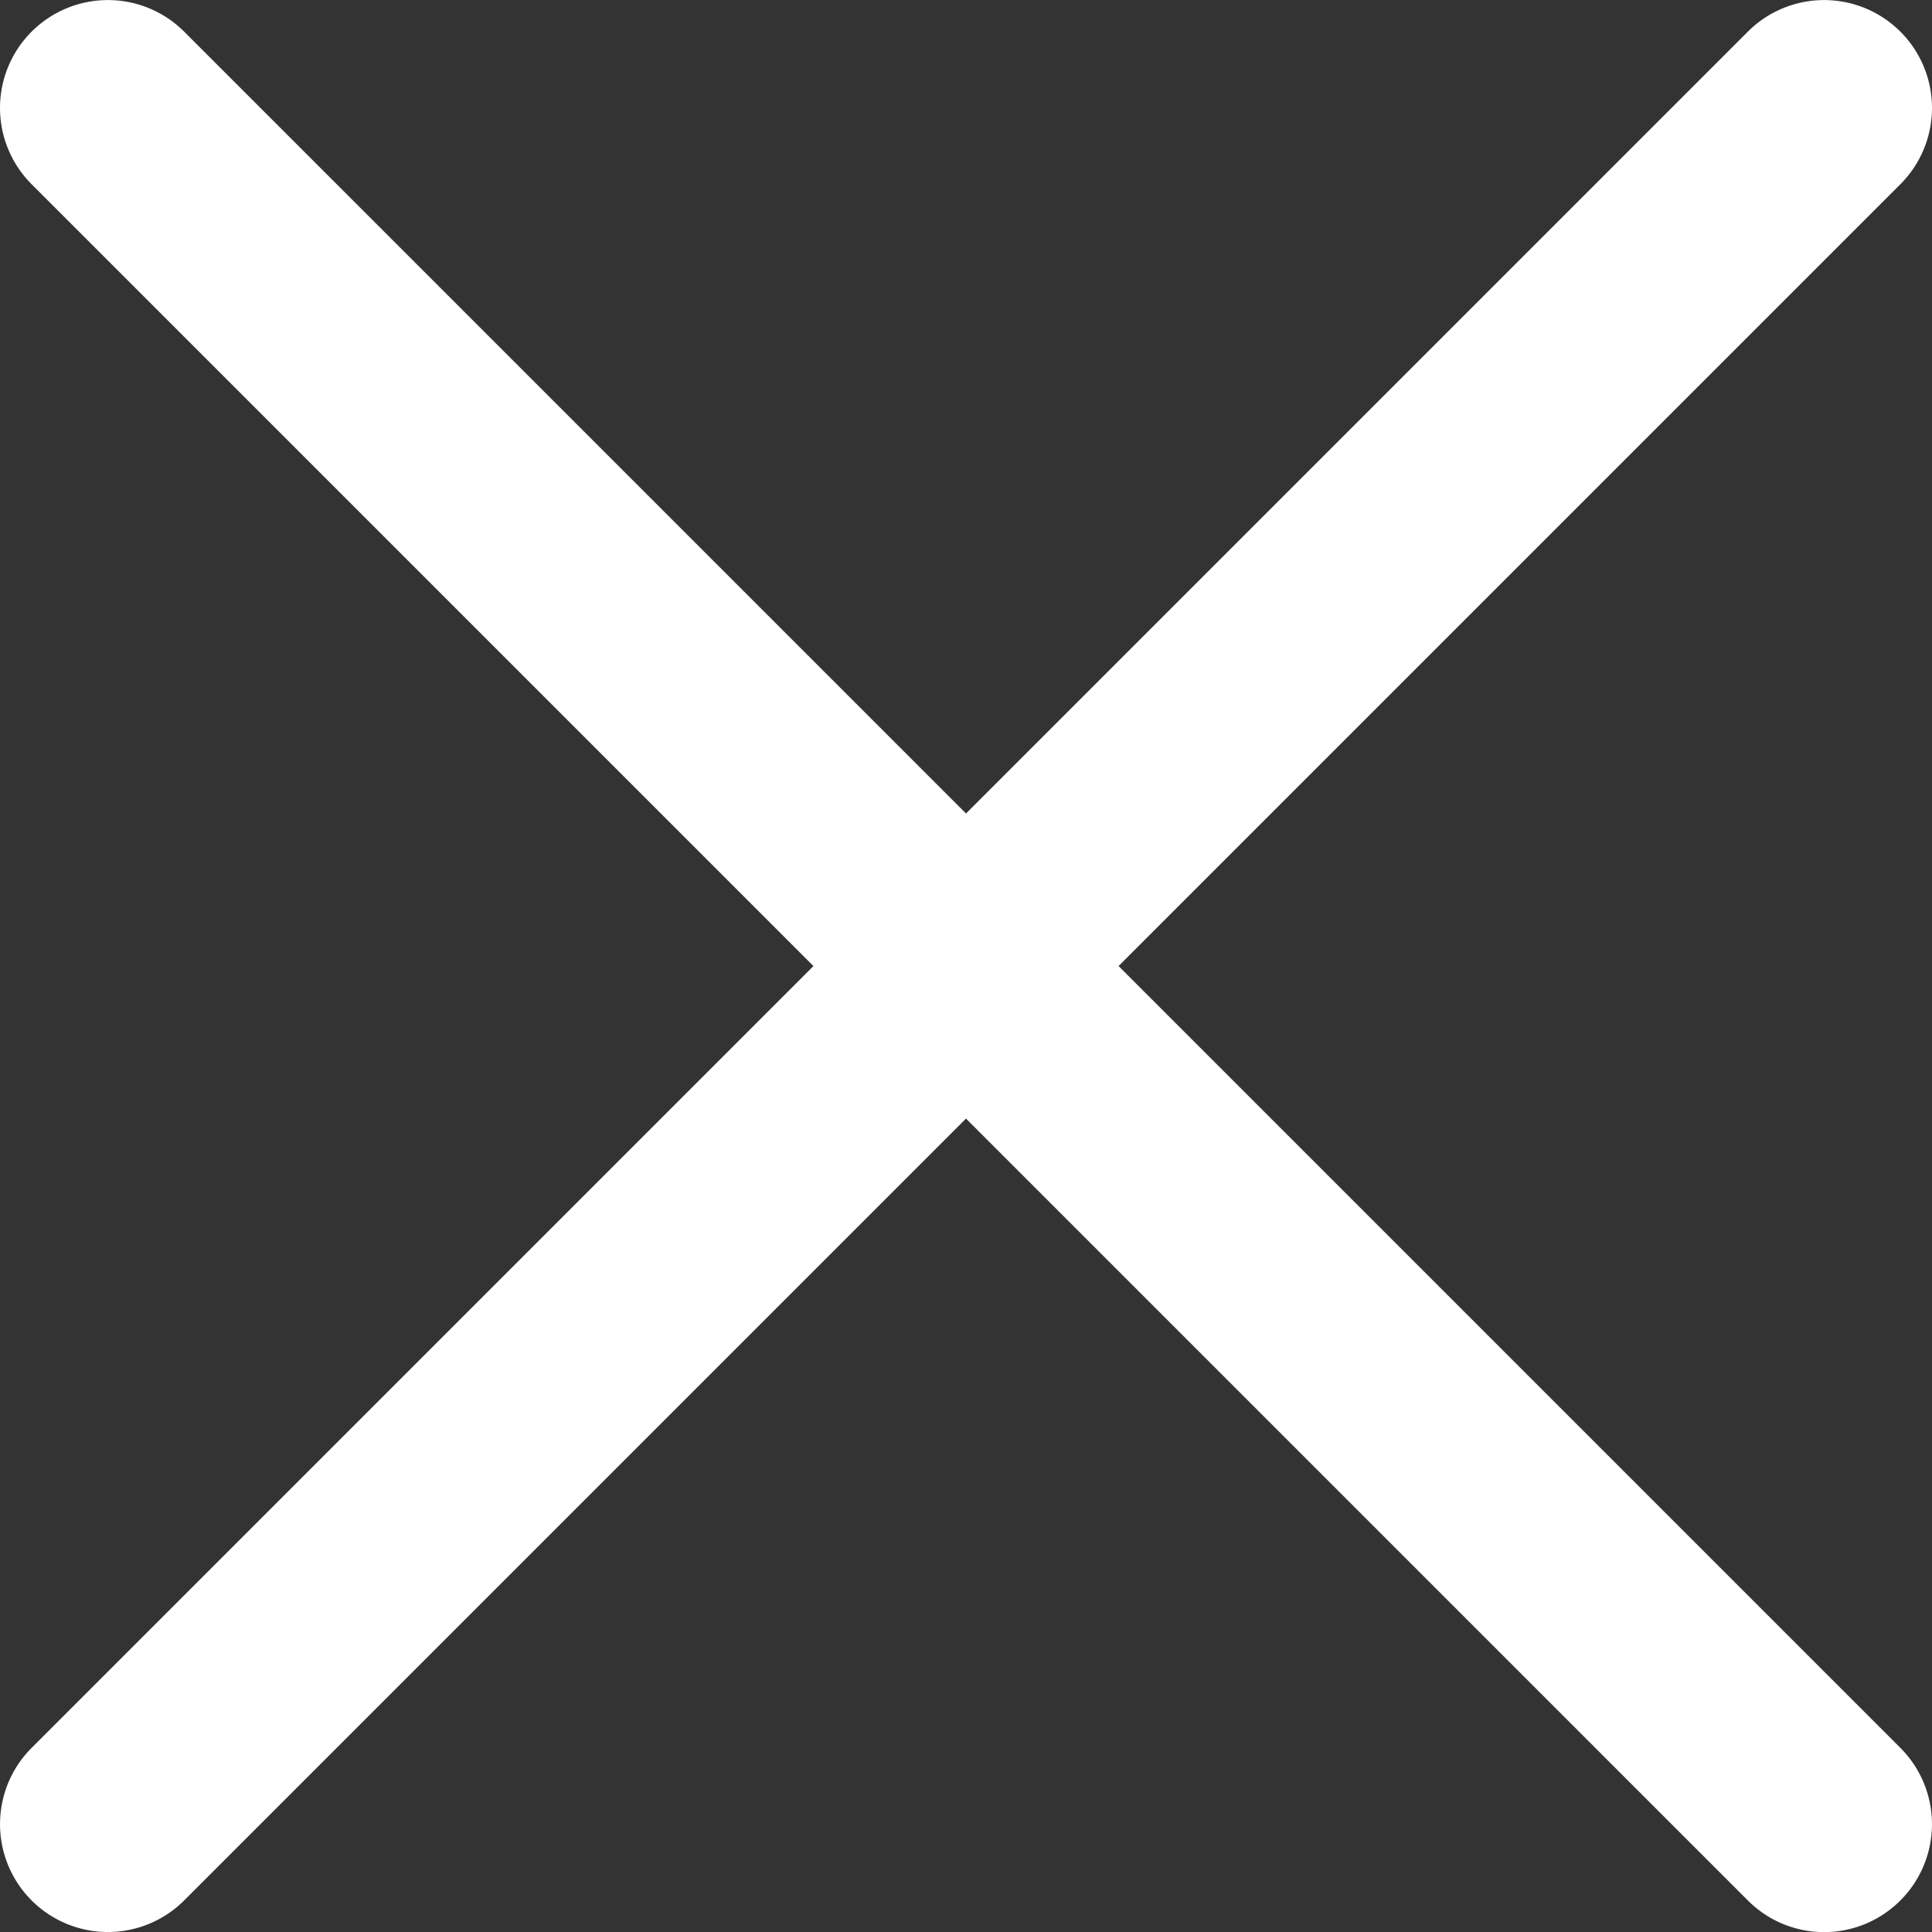
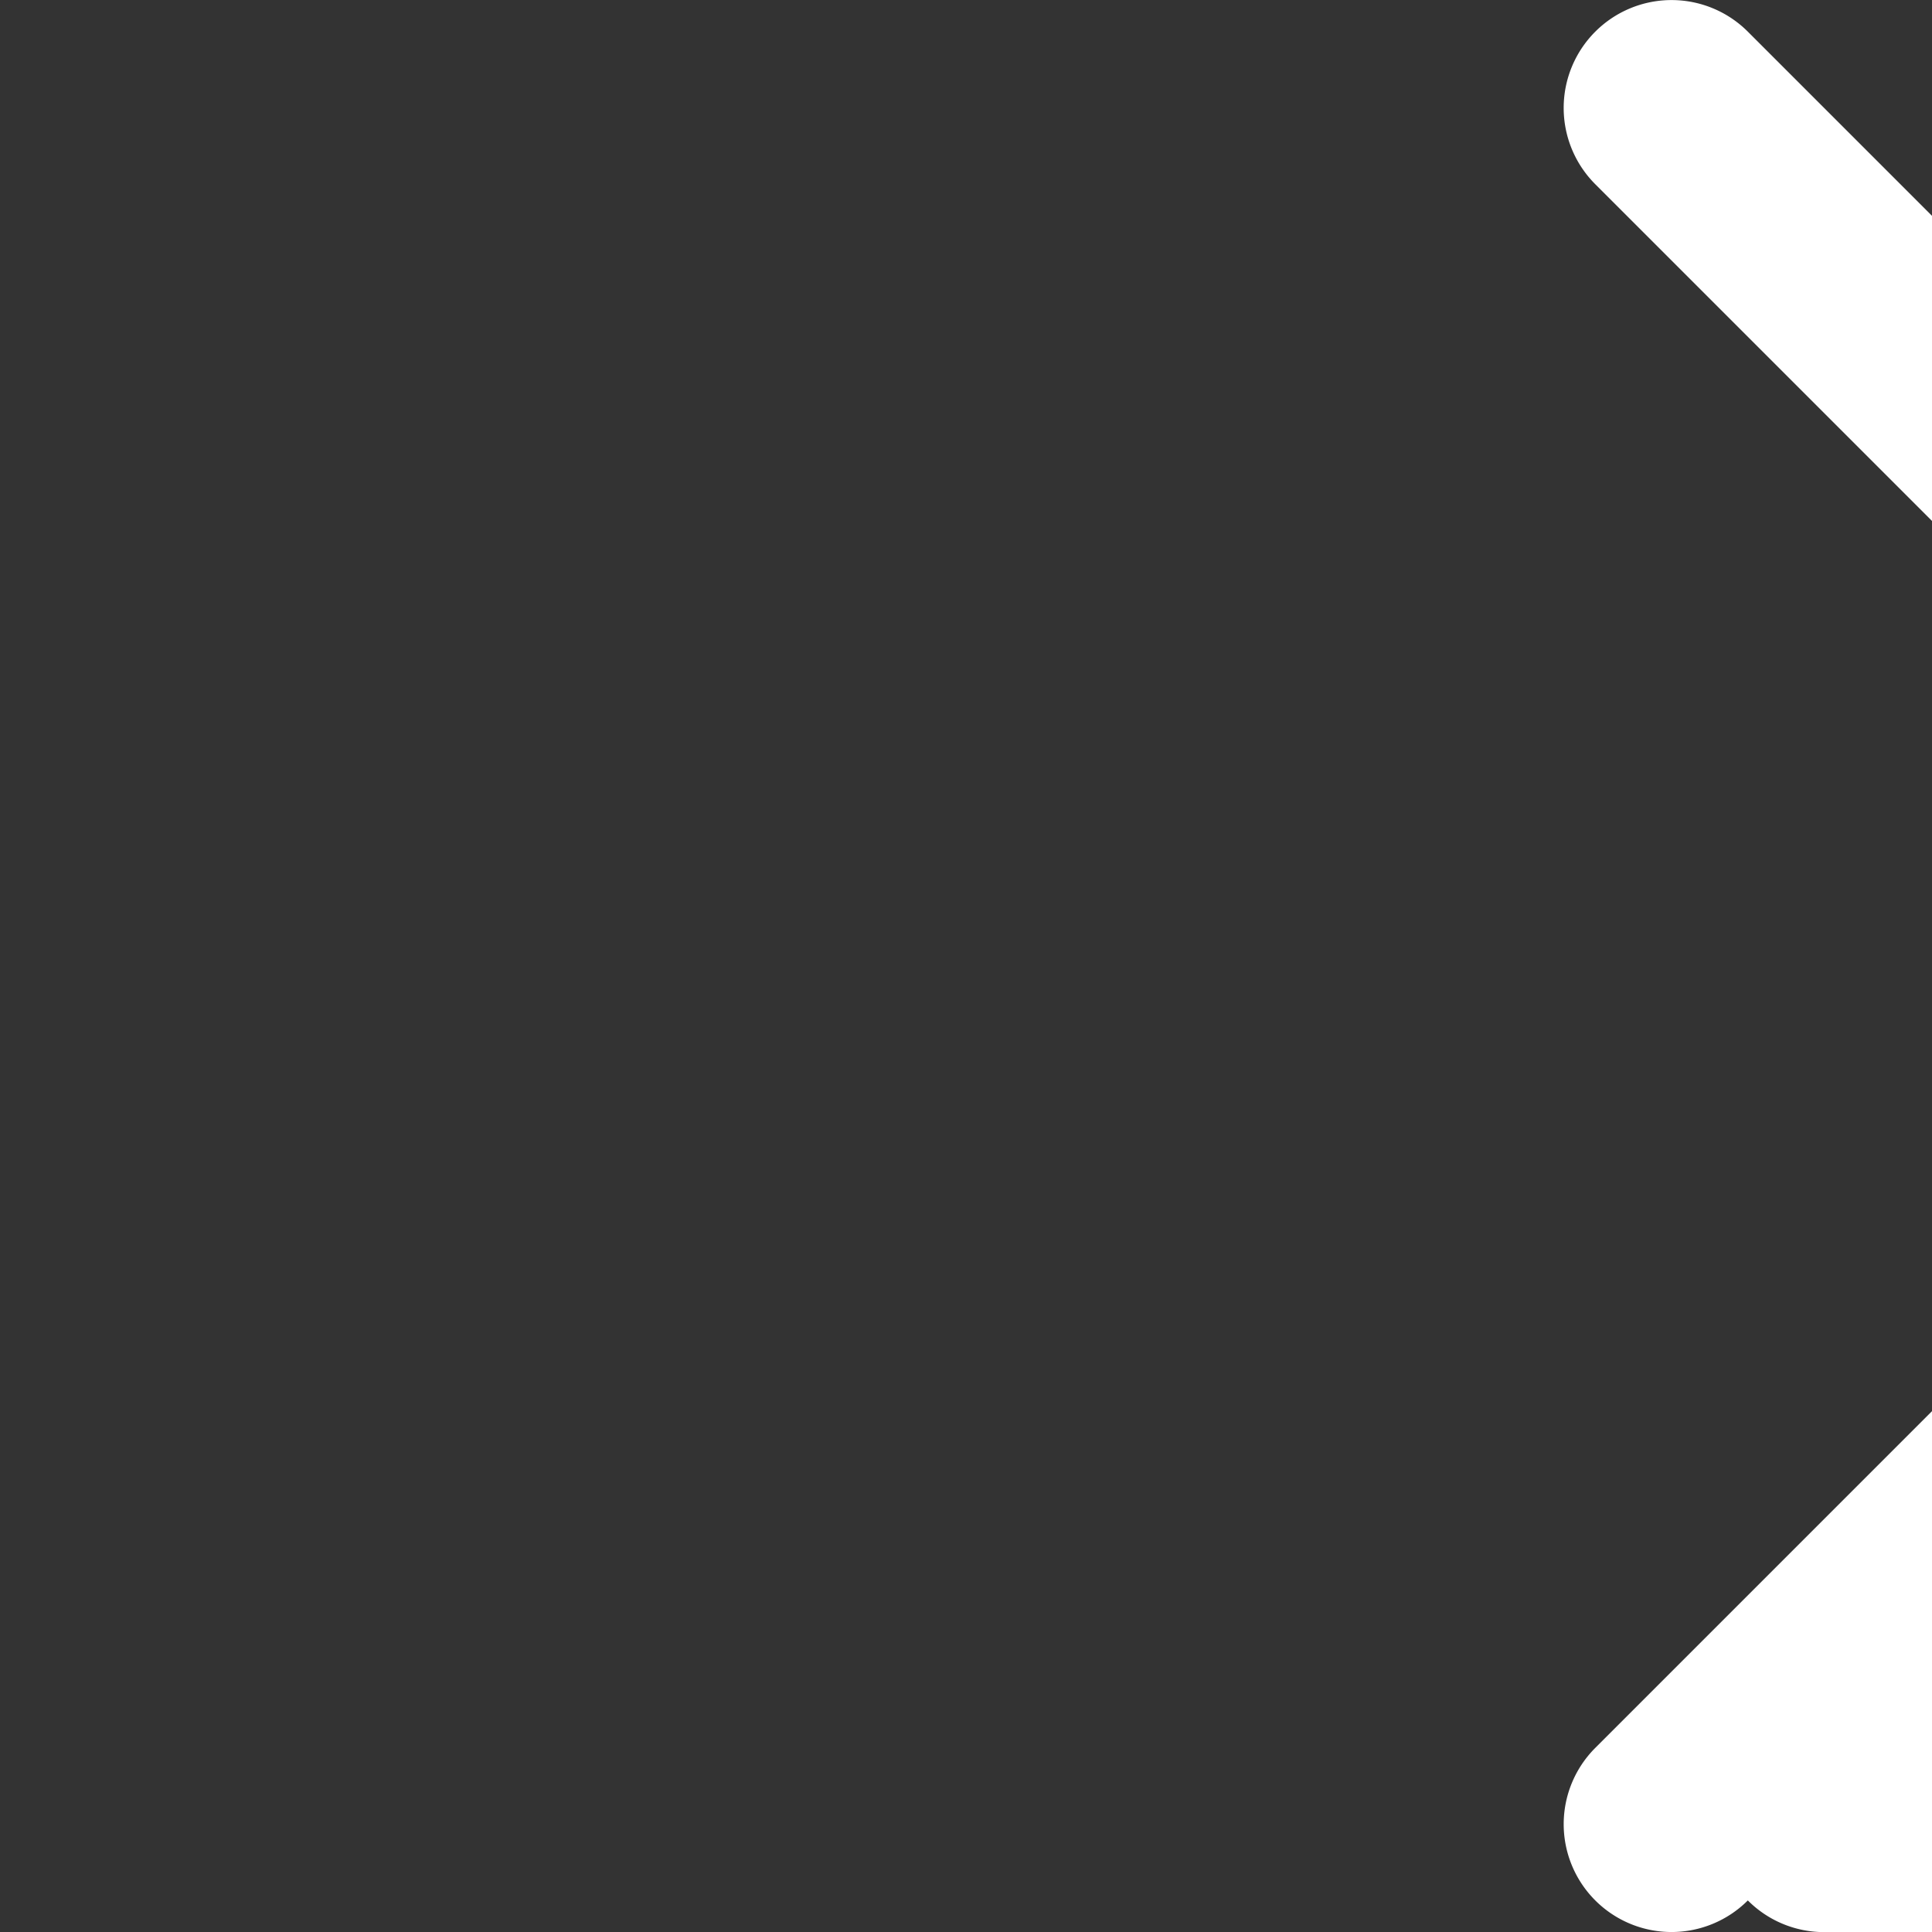
<svg xmlns="http://www.w3.org/2000/svg" width="71.64" height="71.64" viewBox="0 0 71.64 71.64">
  <rect x="0" y="0" width="71.64" height="71.64" fill="#333333" stroke="none" />
-   <path d="M-814.532-391.875l-28.991-28.991-28.991,28.991a4,4,0,0,1-5.657,0,4,4,0,0,1,0-5.656l28.991-28.991-28.991-28.991a4,4,0,0,1,0-5.657,4,4,0,0,1,5.657,0l28.991,28.991,28.991-28.991a4,4,0,0,1,5.657,0,4,4,0,0,1,0,5.657l-28.991,28.991,28.991,28.991a4,4,0,0,1,0,5.656A3.988,3.988,0,0,1-811.7-390.7,3.988,3.988,0,0,1-814.532-391.875Z" transform="translate(879.343 462.344)" fill="#fff" />
+   <path d="M-814.532-391.875a4,4,0,0,1-5.657,0,4,4,0,0,1,0-5.656l28.991-28.991-28.991-28.991a4,4,0,0,1,0-5.657,4,4,0,0,1,5.657,0l28.991,28.991,28.991-28.991a4,4,0,0,1,5.657,0,4,4,0,0,1,0,5.657l-28.991,28.991,28.991,28.991a4,4,0,0,1,0,5.656A3.988,3.988,0,0,1-811.7-390.7,3.988,3.988,0,0,1-814.532-391.875Z" transform="translate(879.343 462.344)" fill="#fff" />
</svg>